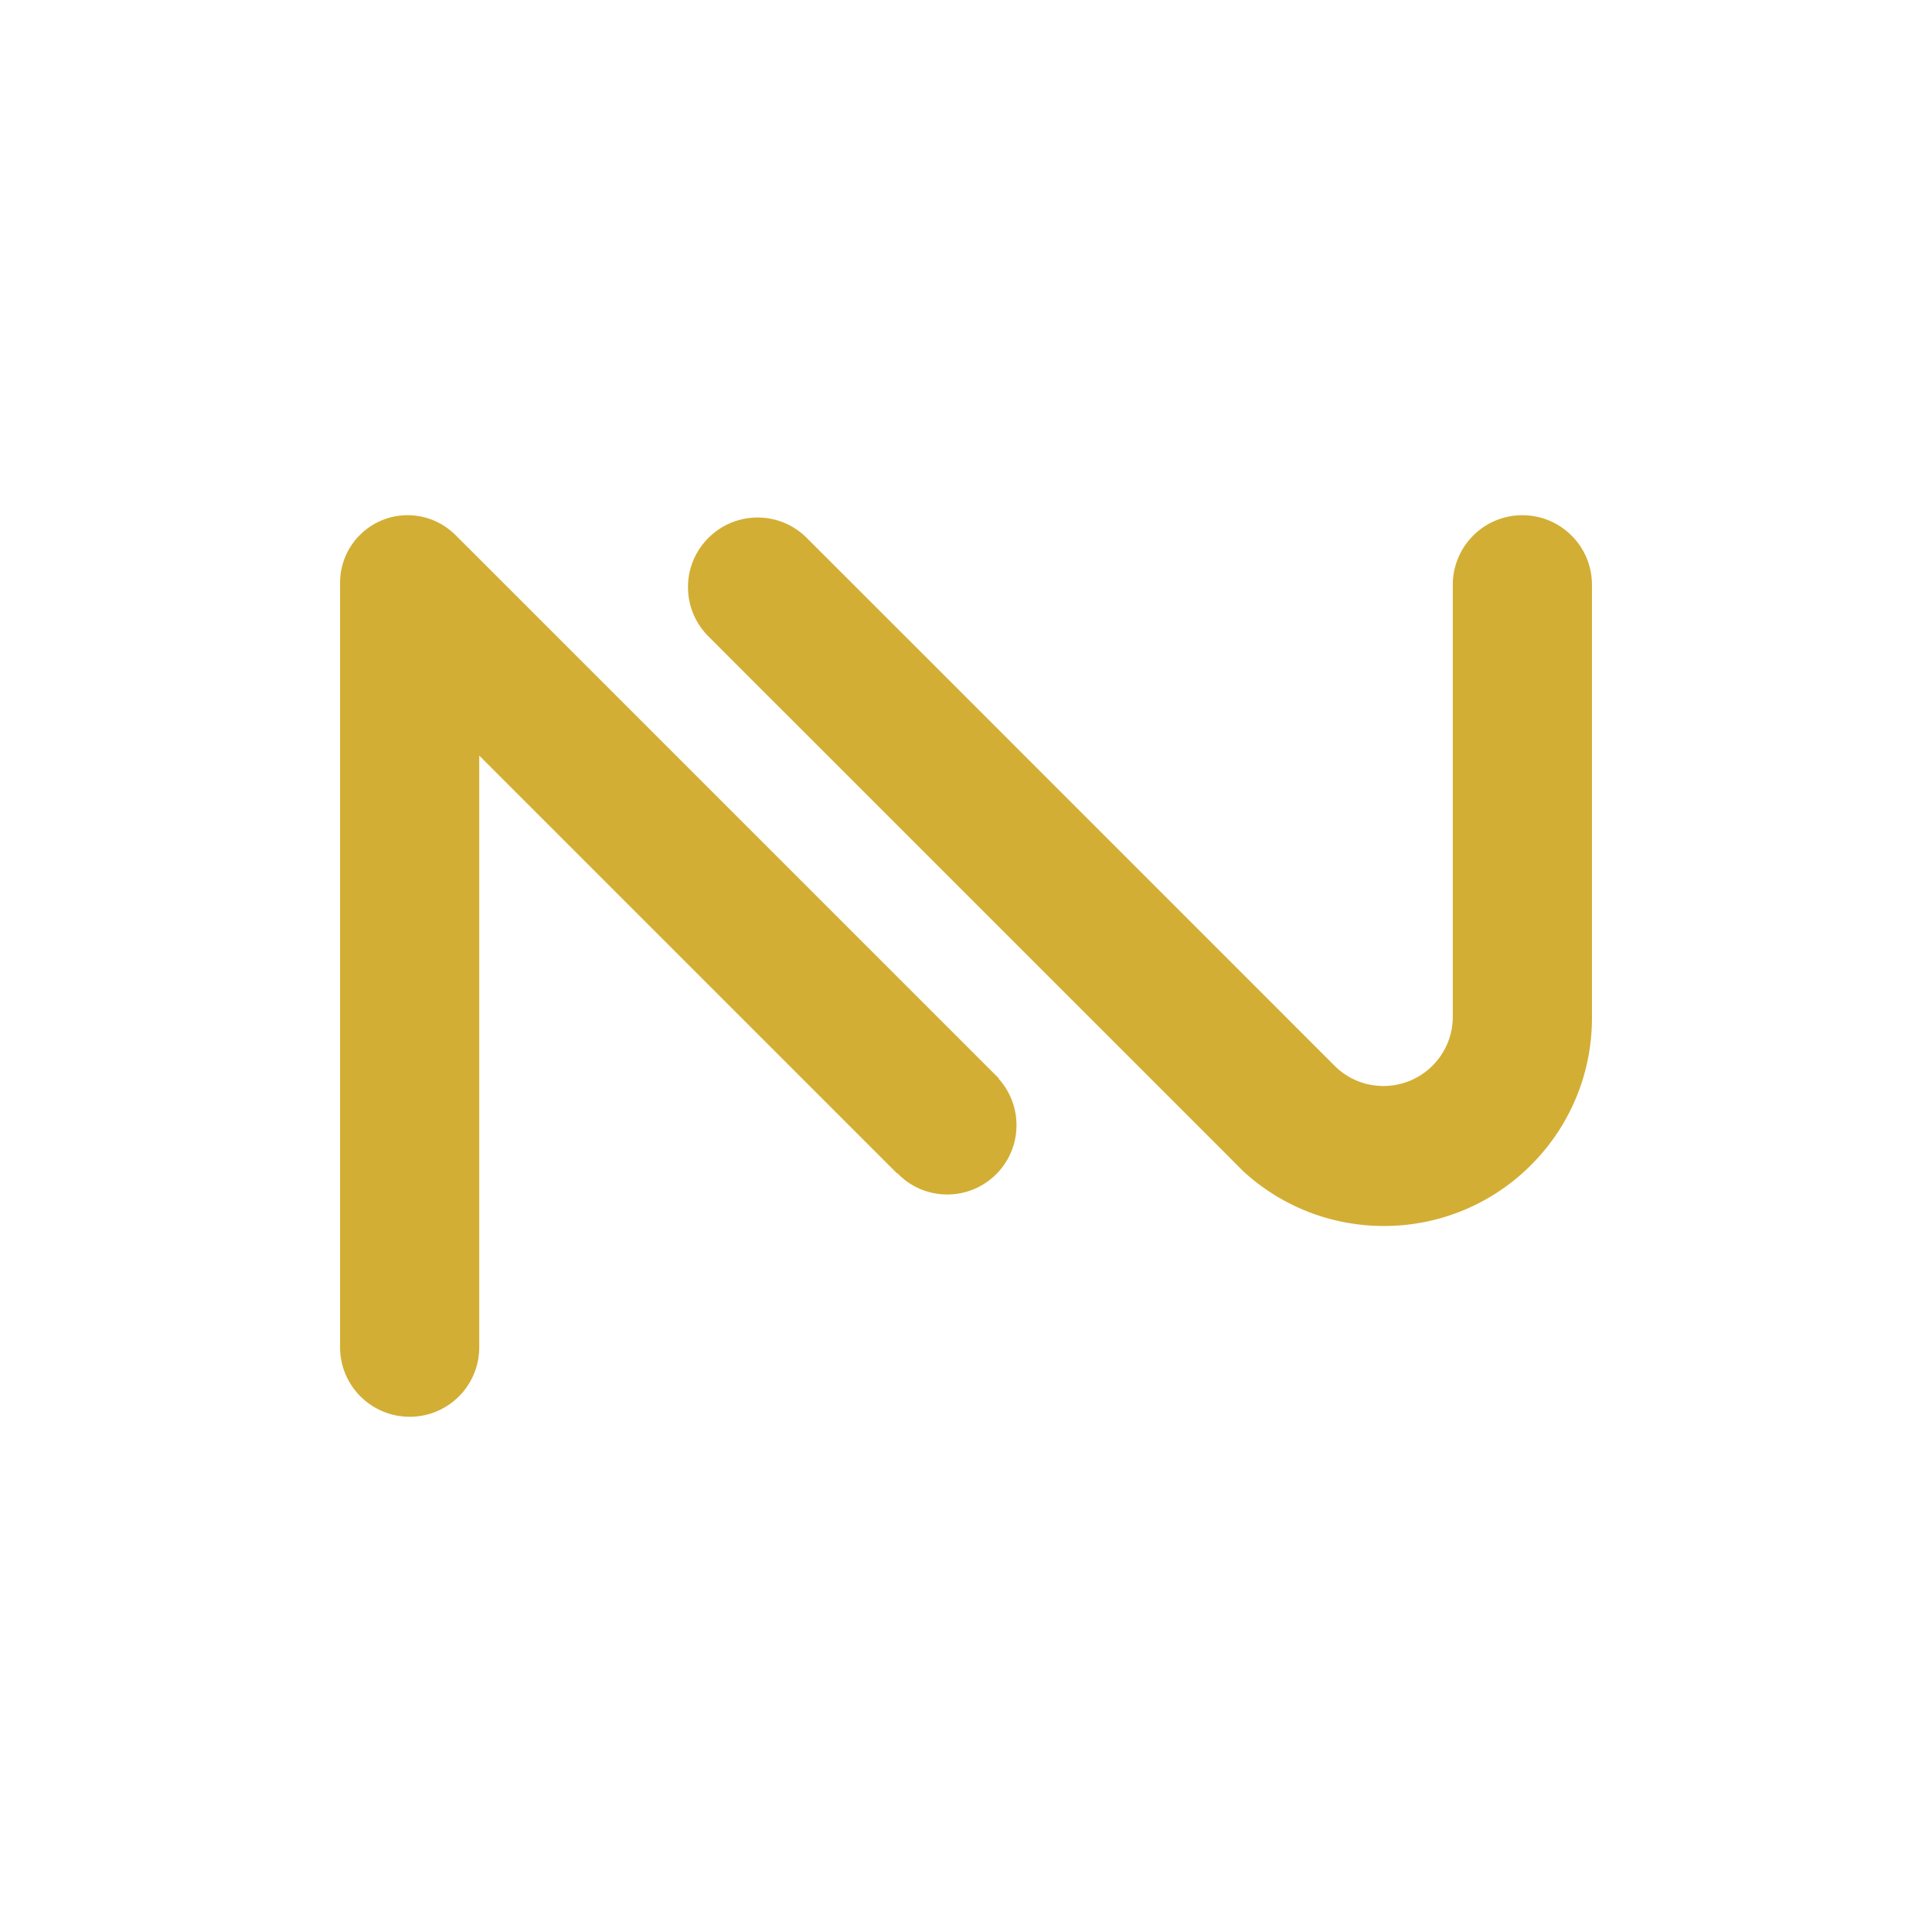
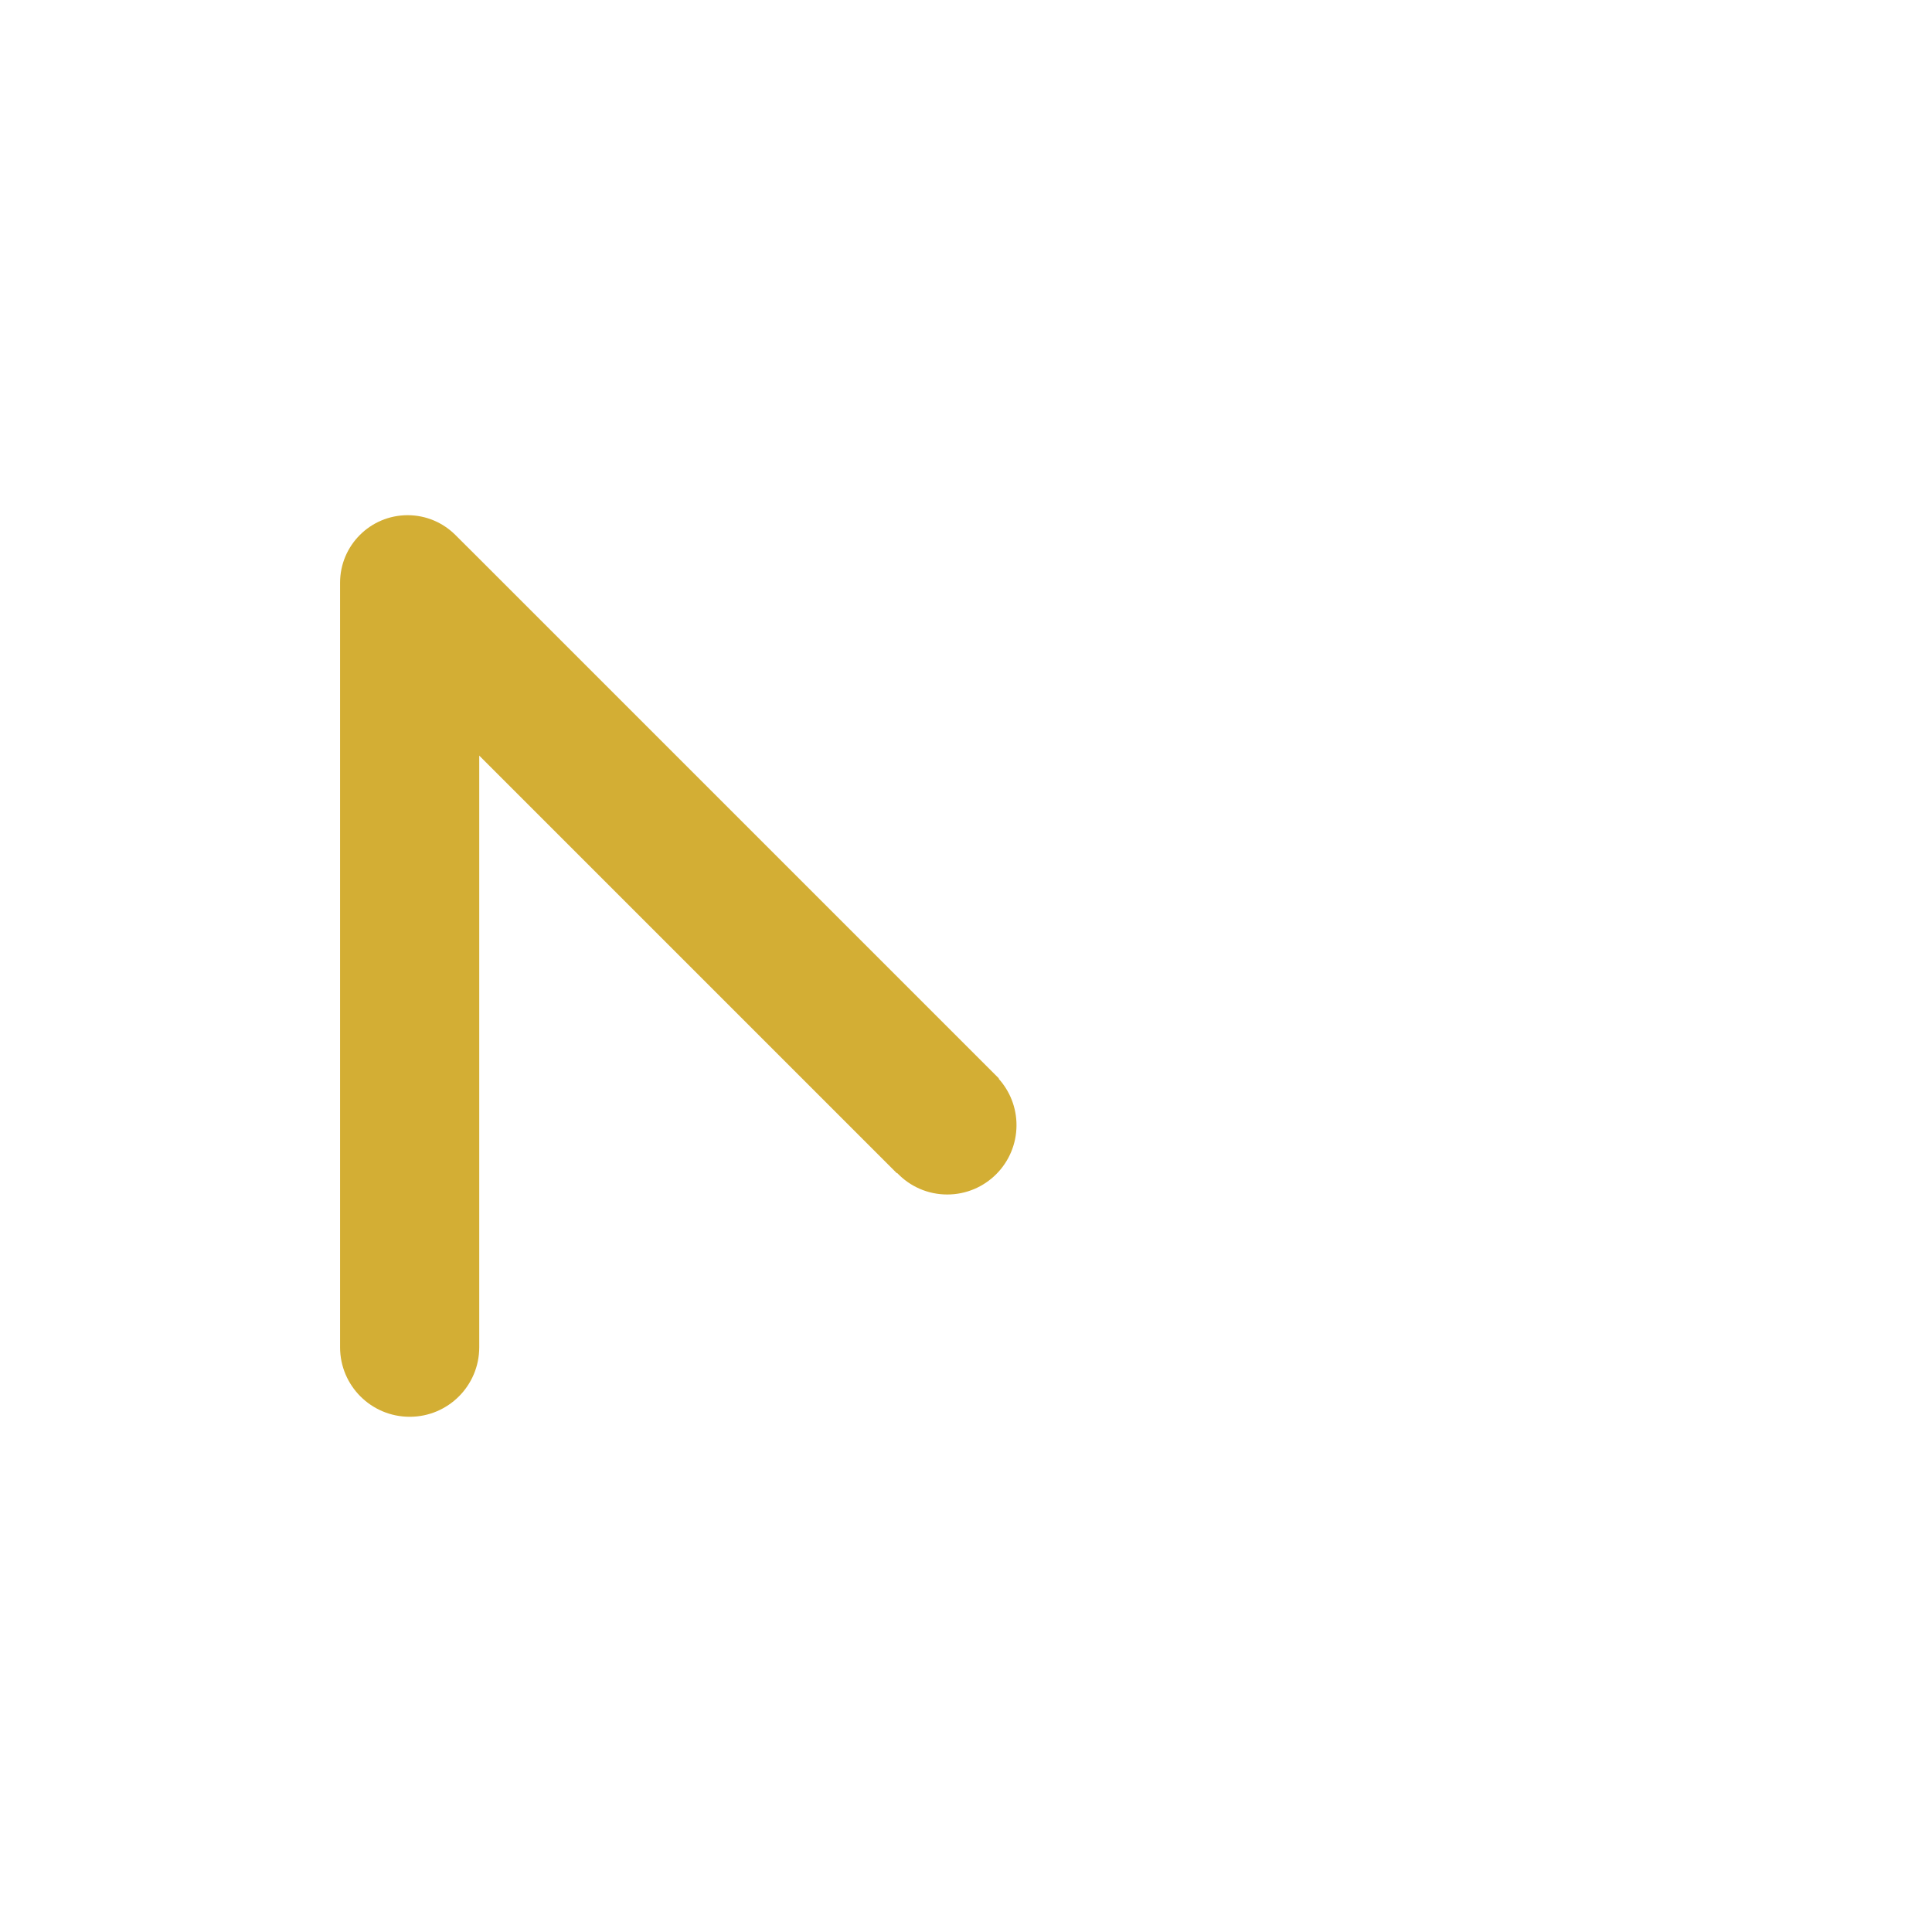
<svg xmlns="http://www.w3.org/2000/svg" data-bbox="190.1 288 699.81 503.99" viewBox="0 0 1080 1080" data-type="color">
  <g>
    <path d="M558.42 602.87 321.01 365.46l-53.12-53.12-13.31-13.27c-6.83-6.83-16.28-11.07-26.71-11.07-20.86 0-37.77 16.92-37.77 37.77v427.34c0 21.49 17.42 38.88 38.92 38.88s38.88-17.38 38.88-38.88V422.39l180.14 180.14 53.33 53.33.17-.13c7.04 7.42 17 12 27.98 12 21.37 0 38.71-17.34 38.71-38.75 0-9.96-3.77-19.08-9.96-25.95l.17-.17Z" fill="#d3ae34" data-color="1" />
-     <path d="M878.5 299.41c-7.59-7.63-17.55-11.4-27.47-11.4s-19.93 3.77-27.51 11.4a38.78 38.78 0 0 0-11.4 27.47v241.44c0 21.41-17.34 38.75-38.75 38.75-10.56 0-20.1-4.2-27.09-11.07l-77.46-77.46-153.05-153.09-64.78-64.74c-15.18-15.22-39.81-15.22-54.99 0-15.22 15.18-15.22 39.81 0 54.99l9.71 9.75 281.67 281.63.13.17 7.89 7.89.17.13c20.65 18.7 47.99 30.06 78.05 30.06 13.52 0 26.45-2.29 38.49-6.53 4.11-1.44 8.14-3.1 12-4.96 38.96-18.82 65.8-58.67 65.8-104.8V326.88c0-9.92-3.77-19.88-11.4-27.47Z" fill="#d3ae34" data-color="1" />
  </g>
</svg>